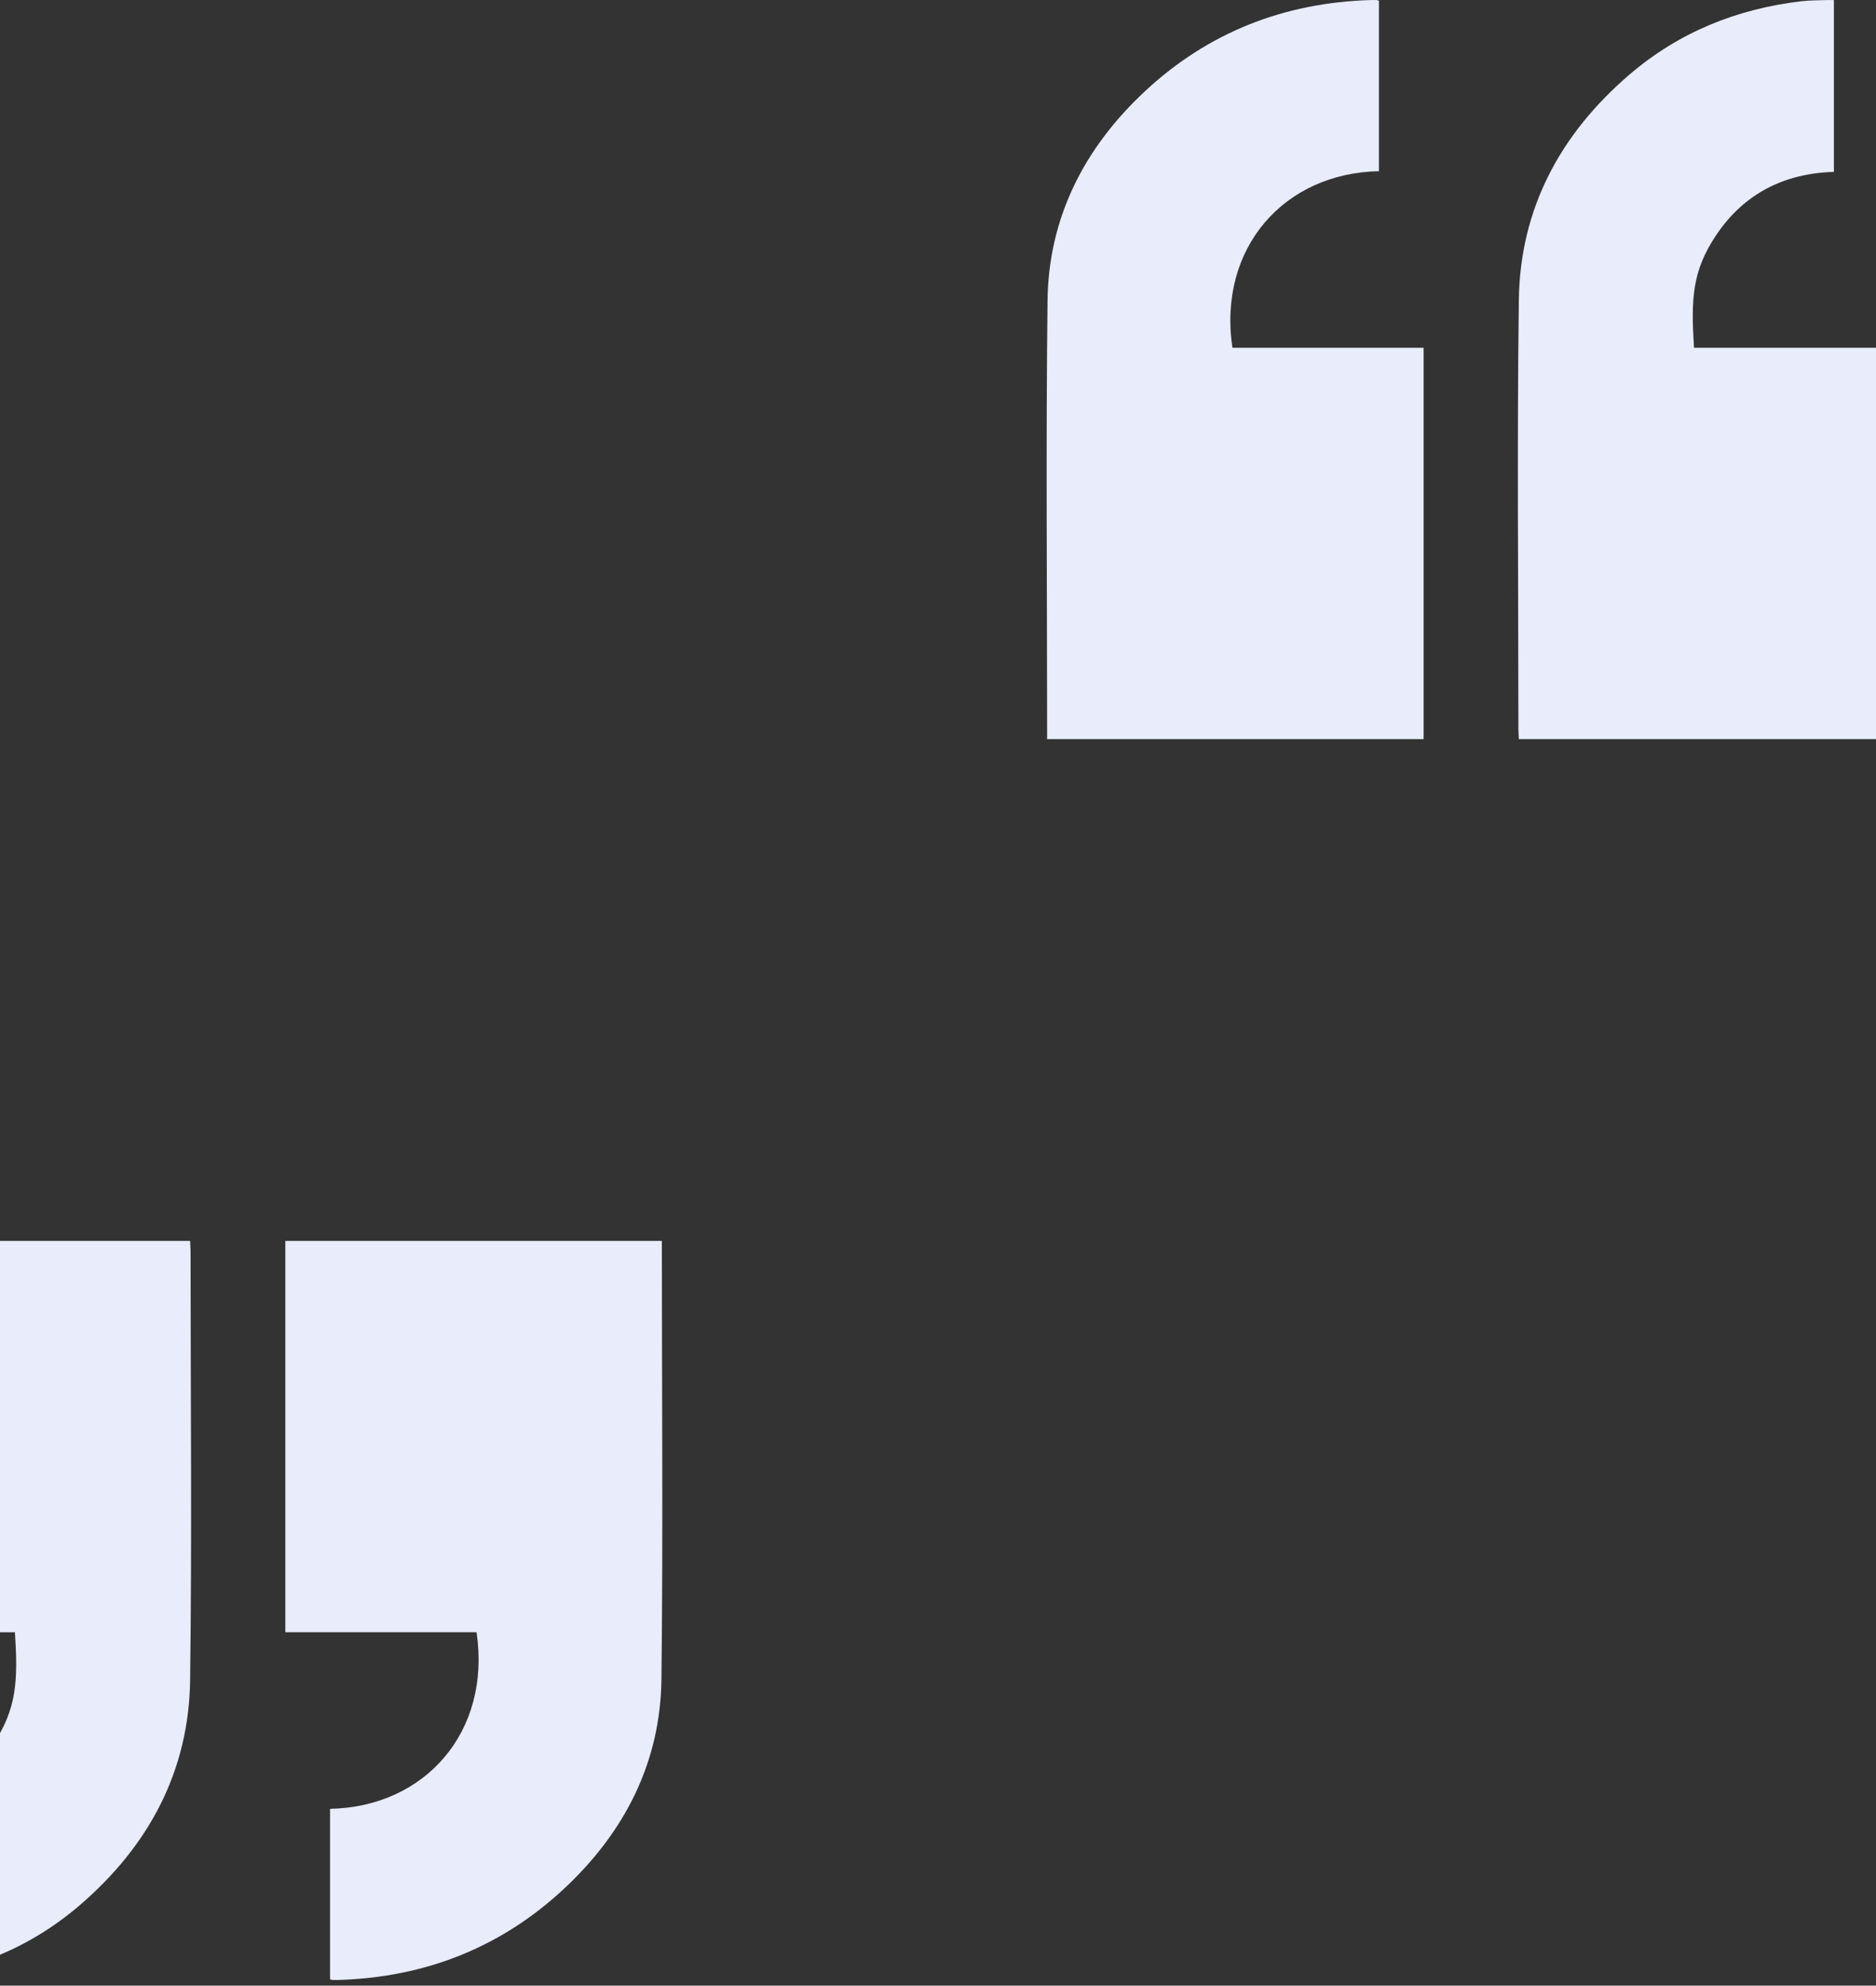
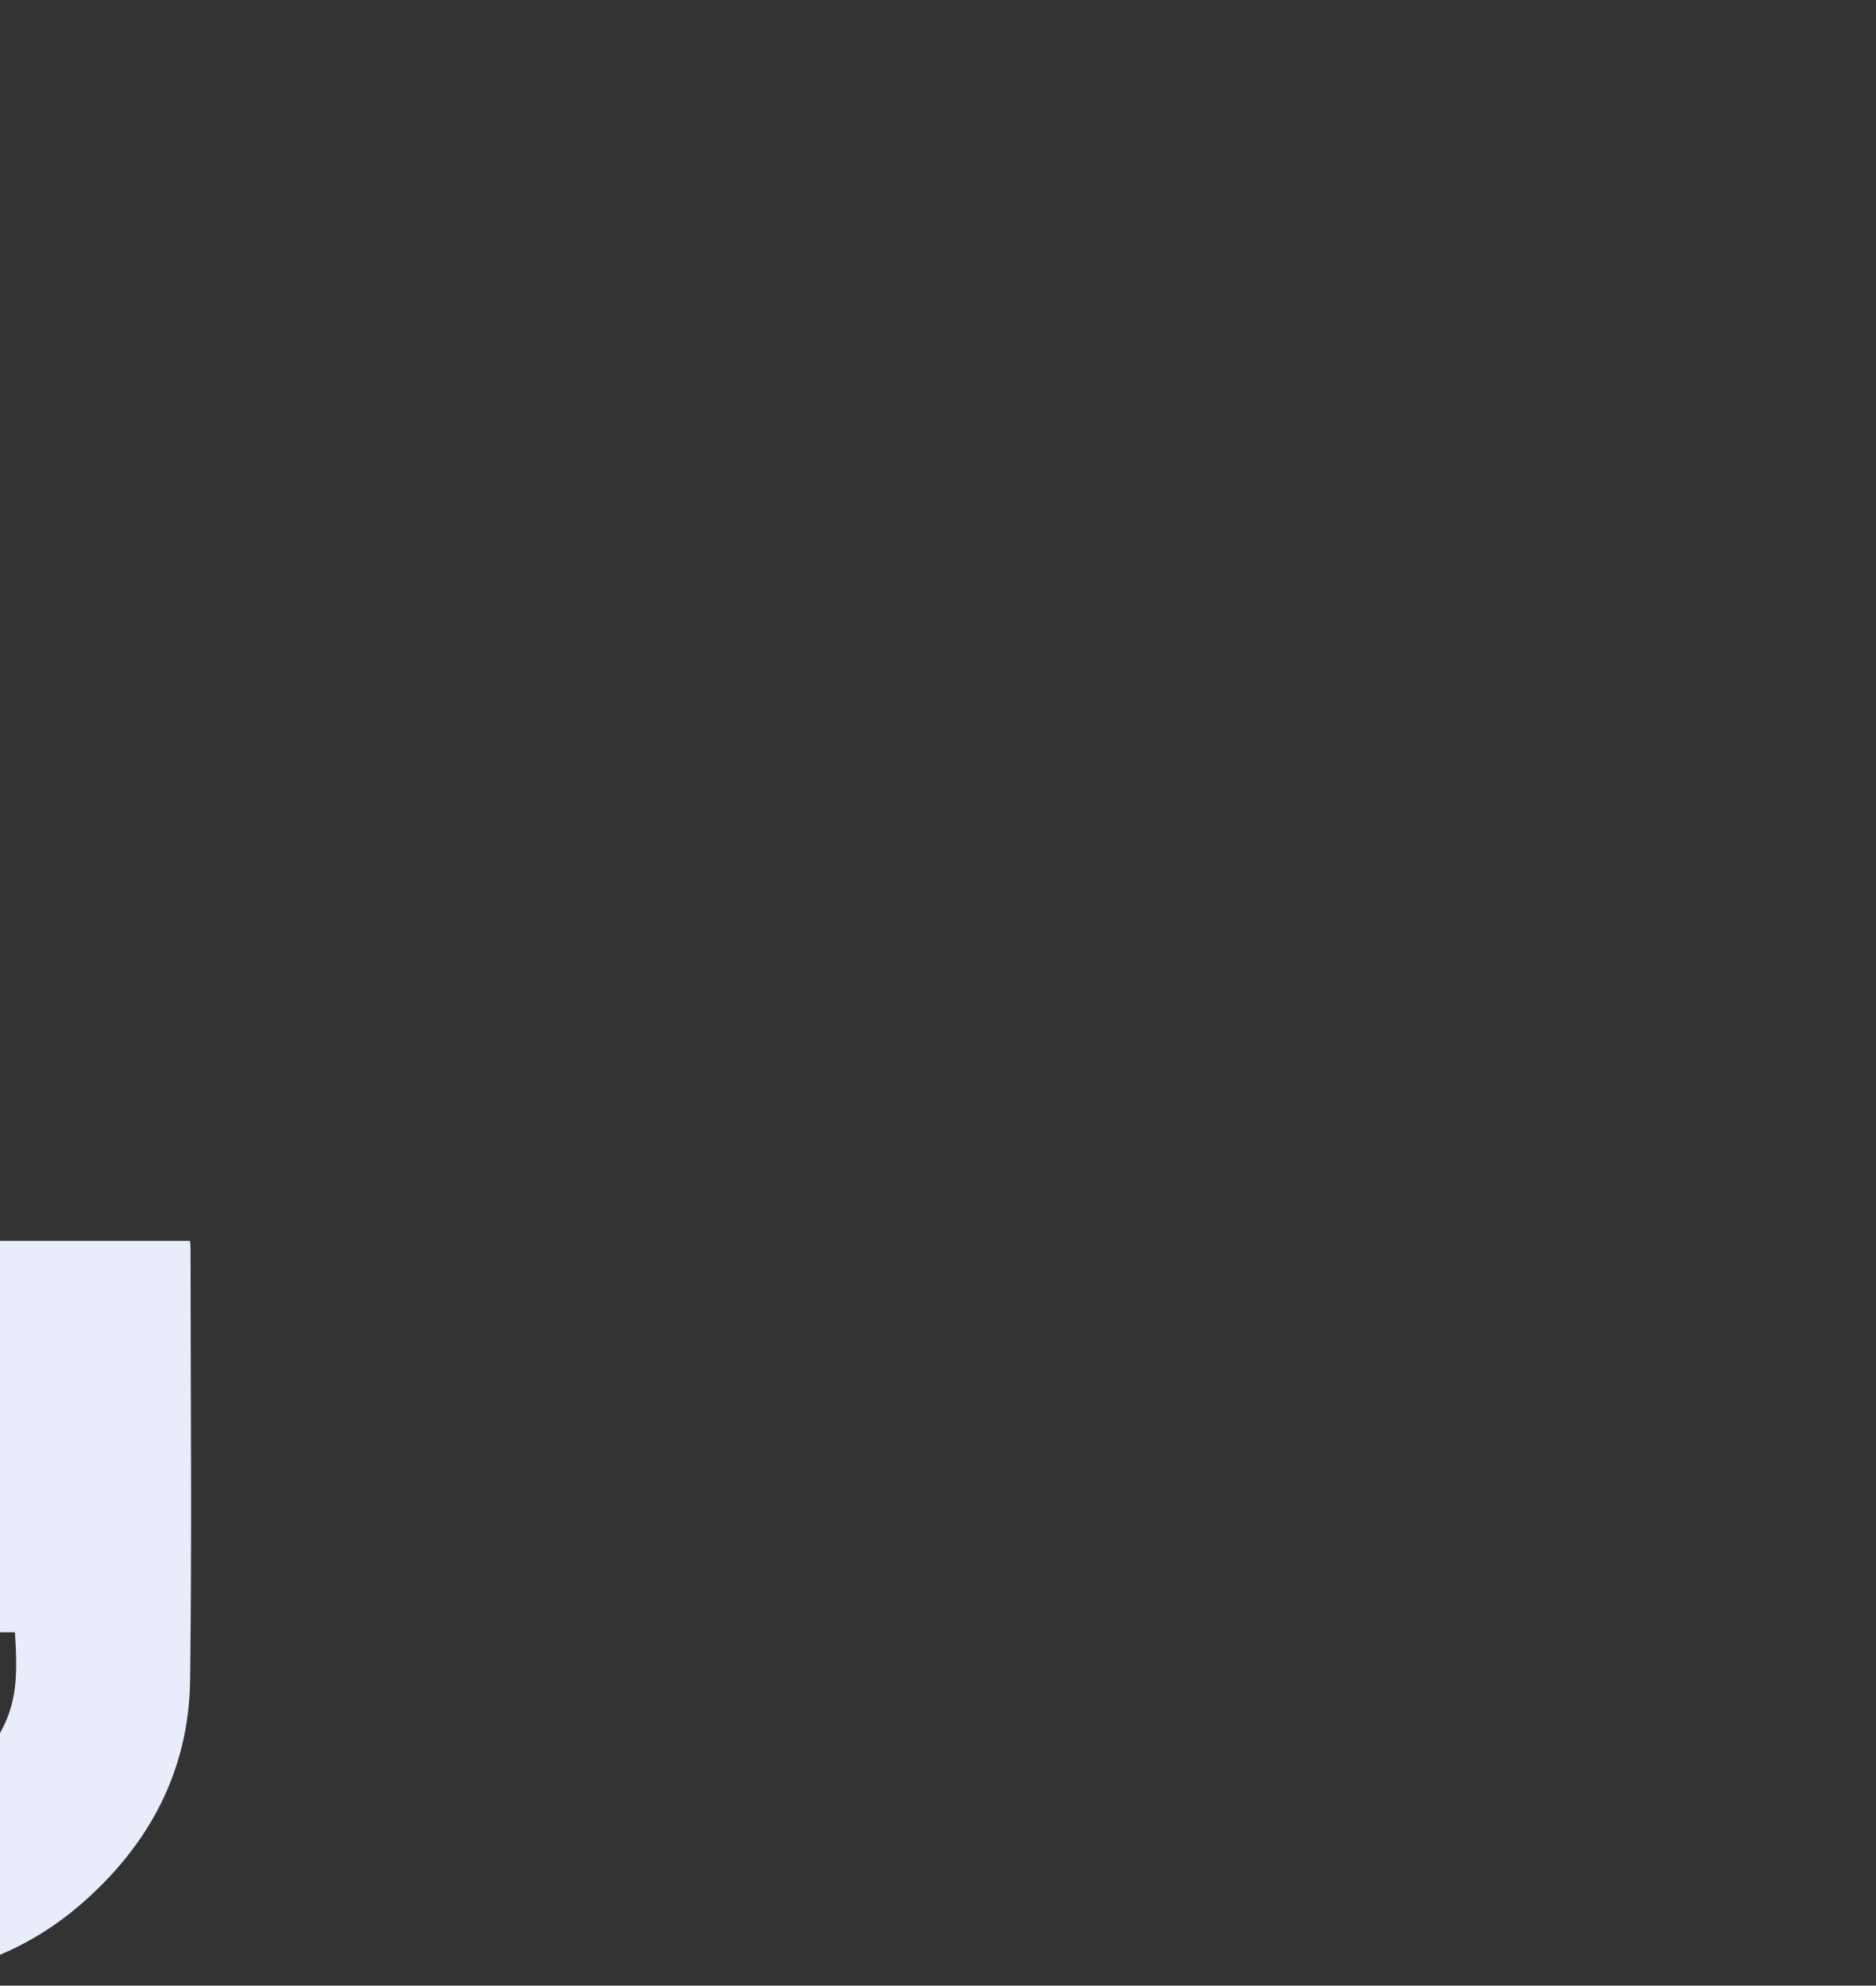
<svg xmlns="http://www.w3.org/2000/svg" width="292" height="309" viewBox="0 0 292 309" fill="none">
  <rect x="0" y="0" width="292" height="309" fill="#333333" stroke="none" />
  <path d="M29.591 193.102L-26 193.102L-26 254.006L2.326 254.006C2.803 261.579 2.645 265.949 -1.175 271.609C-5.465 277.965 -11.681 281.145 -19.448 281.374L-19.448 308.117C-19.046 308.117 -18.752 308.128 -18.461 308.117C-17.108 308.063 -15.742 308.091 -14.402 307.932C-4.328 306.748 4.702 303.094 12.38 296.51C23.176 287.254 29.412 275.599 29.593 261.424C29.881 239.165 29.666 216.899 29.66 194.638C29.66 194.118 29.613 193.598 29.589 193.102L29.591 193.102Z" fill="#E8ECFB" />
-   <path d="M103.019 193.102L44.412 193.102L44.412 254.005L74.175 254.005C76.48 269.551 66.103 281.2 51.37 281.482L51.37 308.026C51.614 308.077 51.715 308.114 51.817 308.118C52.081 308.125 52.344 308.122 52.608 308.116C66.264 307.721 77.993 302.997 87.67 294.031C97.352 285.057 102.802 274.109 102.952 261.324C103.213 239.117 103.022 216.906 103.019 194.695L103.019 193.102Z" fill="#E8ECFB" />
-   <path d="M236.409 115.02H292V54.116L263.674 54.116C263.197 46.543 263.355 42.173 267.175 36.514C271.465 30.157 277.681 26.977 285.447 26.748V0.005C285.046 0.005 284.752 -0.006 284.461 0.005C283.107 0.059 281.742 0.031 280.402 0.191C270.328 1.374 261.298 5.028 253.62 11.612C242.824 20.868 236.588 32.523 236.407 46.698C236.119 68.957 236.334 91.223 236.34 113.484C236.34 114.004 236.387 114.524 236.411 115.02H236.409Z" fill="#E8ECFB" />
-   <path d="M162.981 115.02H221.588V54.117L191.825 54.117C189.52 38.571 199.897 26.922 214.63 26.64V0.096C214.385 0.045 214.285 0.008 214.183 0.004C213.919 -0.003 213.655 -0 213.392 0.006C199.736 0.401 188.007 5.125 178.33 14.091C168.648 23.065 163.197 34.013 163.048 46.798C162.787 69.005 162.978 91.216 162.981 113.427V115.02Z" fill="#E8ECFB" />
</svg>